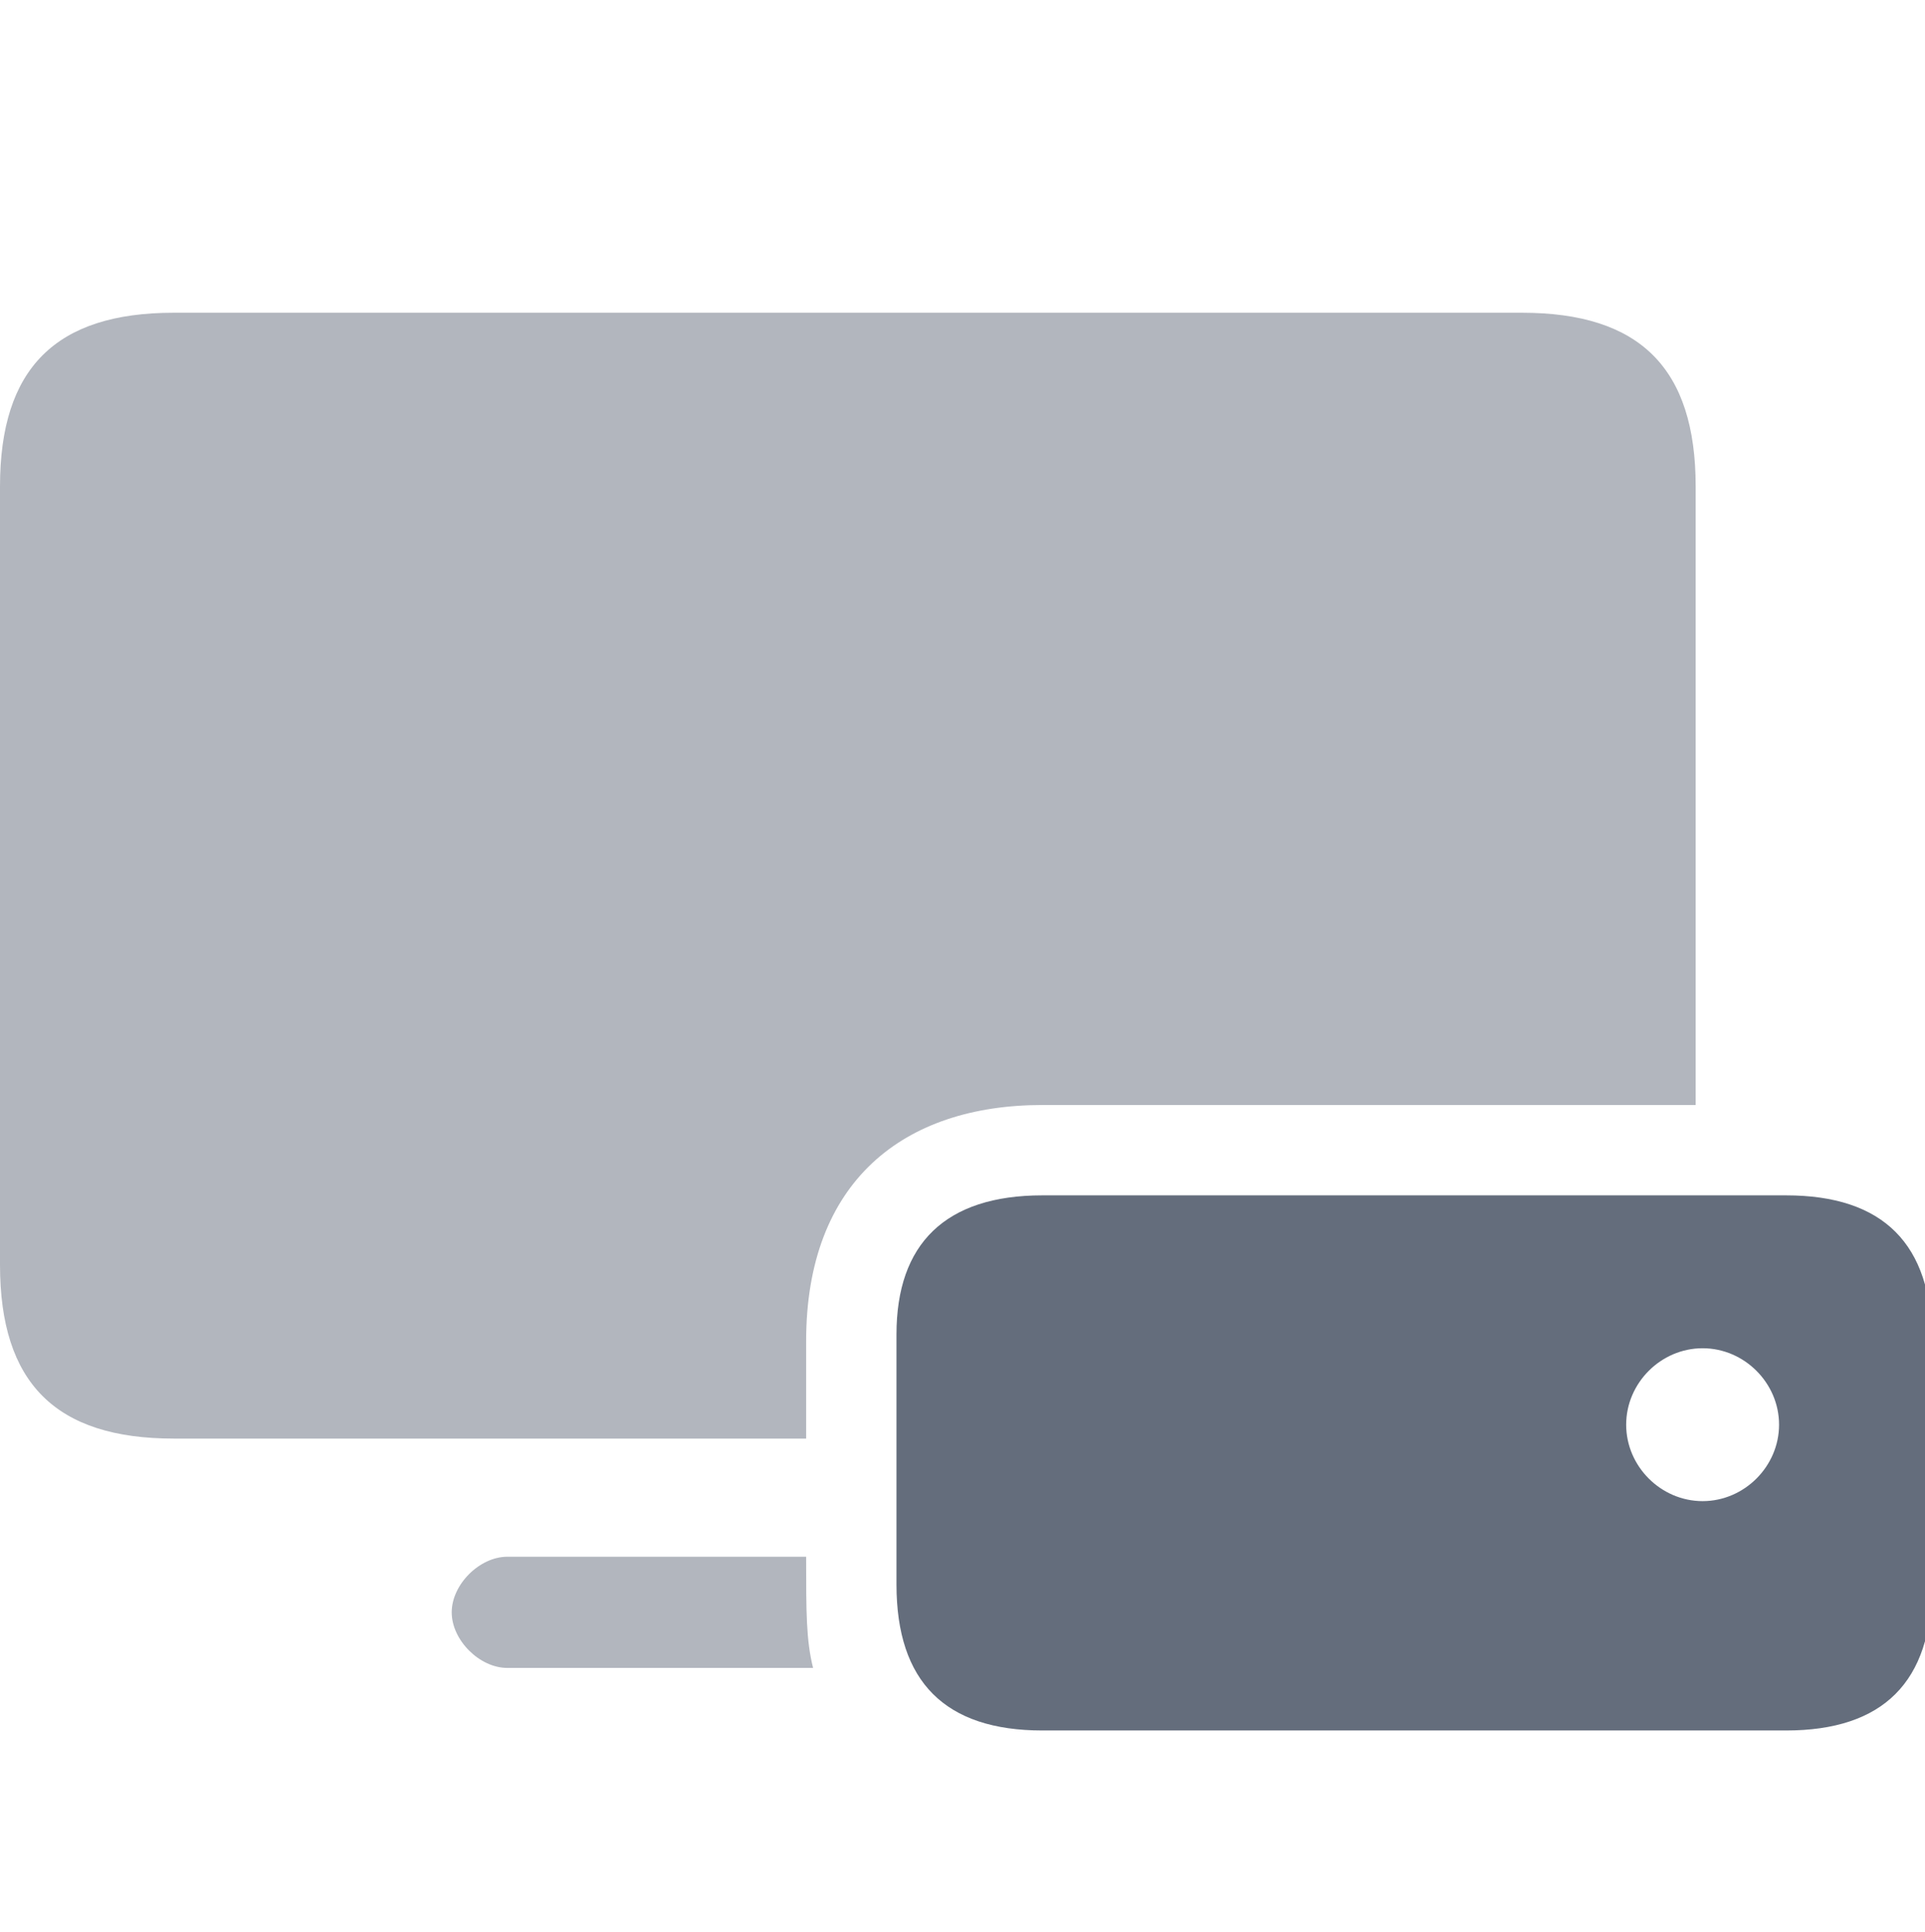
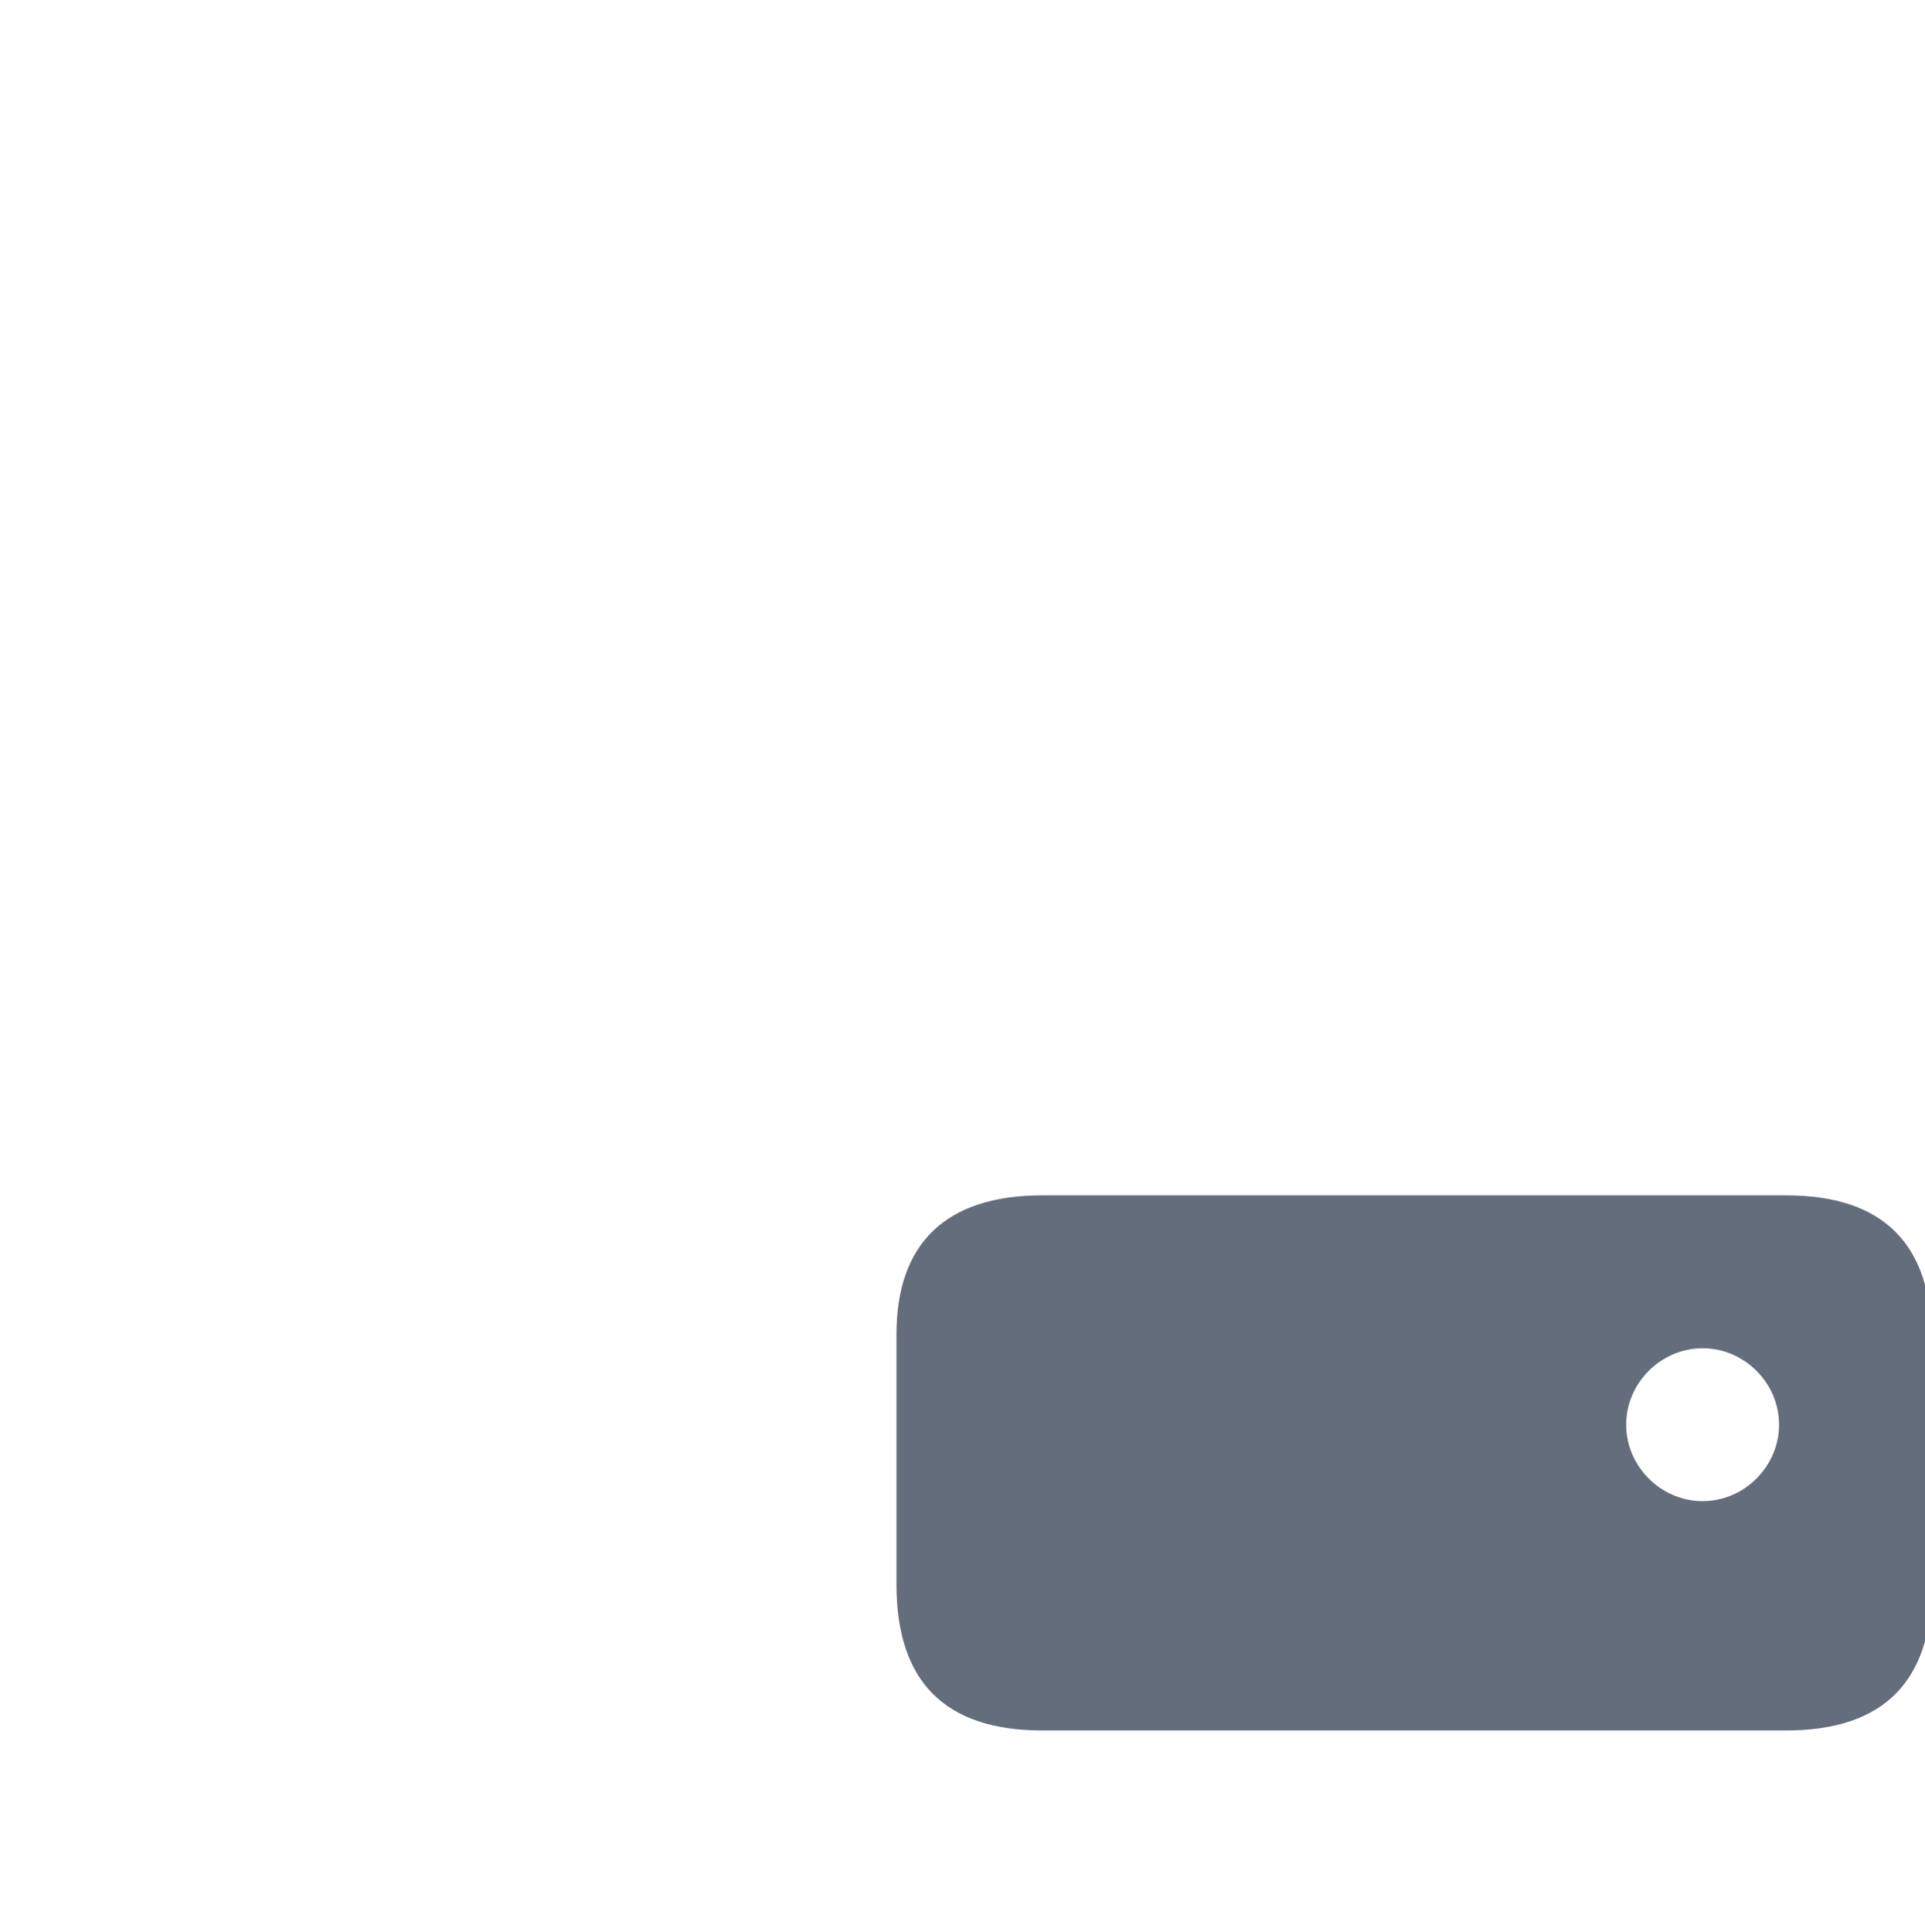
<svg xmlns="http://www.w3.org/2000/svg" version="1.1" id="Layer_1" x="0px" y="0px" viewBox="0 0 27.7 27.8" style="enable-background:new 0 0 27.7 27.8;" xml:space="preserve">
  <style type="text/css">
	.st0{fill:#495465;fill-opacity:0;}
	.st1{fill:#495465;fill-opacity:0.425;}
	.st2{fill:#495465;fill-opacity:0.85;}
</style>
  <g>
-     <rect y="2.9" class="st0" width="27.7" height="22" />
-     <path class="st1" d="M15,15.9h9.4V7c0-1.7-0.8-2.5-2.5-2.5H2.5C0.8,4.5,0,5.3,0,7v11.2c0,1.7,0.8,2.5,2.5,2.5h9.1v-1.4   C11.6,17,13,15.9,15,15.9z M7.3,24h4.4c-0.1-0.4-0.1-0.8-0.1-1.6H7.3c-0.4,0-0.8,0.4-0.8,0.8C6.5,23.6,6.9,24,7.3,24z" />
    <path class="st2" d="M15,24.9h10.7c1.4,0,2.1-0.7,2.1-2.1v-3.5c0-1.4-0.7-2.1-2.1-2.1H15c-1.4,0-2.1,0.7-2.1,2v3.6   C12.9,24.2,13.6,24.9,15,24.9z M24.5,21.6c-0.6,0-1.1-0.5-1.1-1.1c0-0.6,0.5-1.1,1.1-1.1c0.6,0,1.1,0.5,1.1,1.1   C25.6,21.1,25.1,21.6,24.5,21.6z" />
  </g>
</svg>